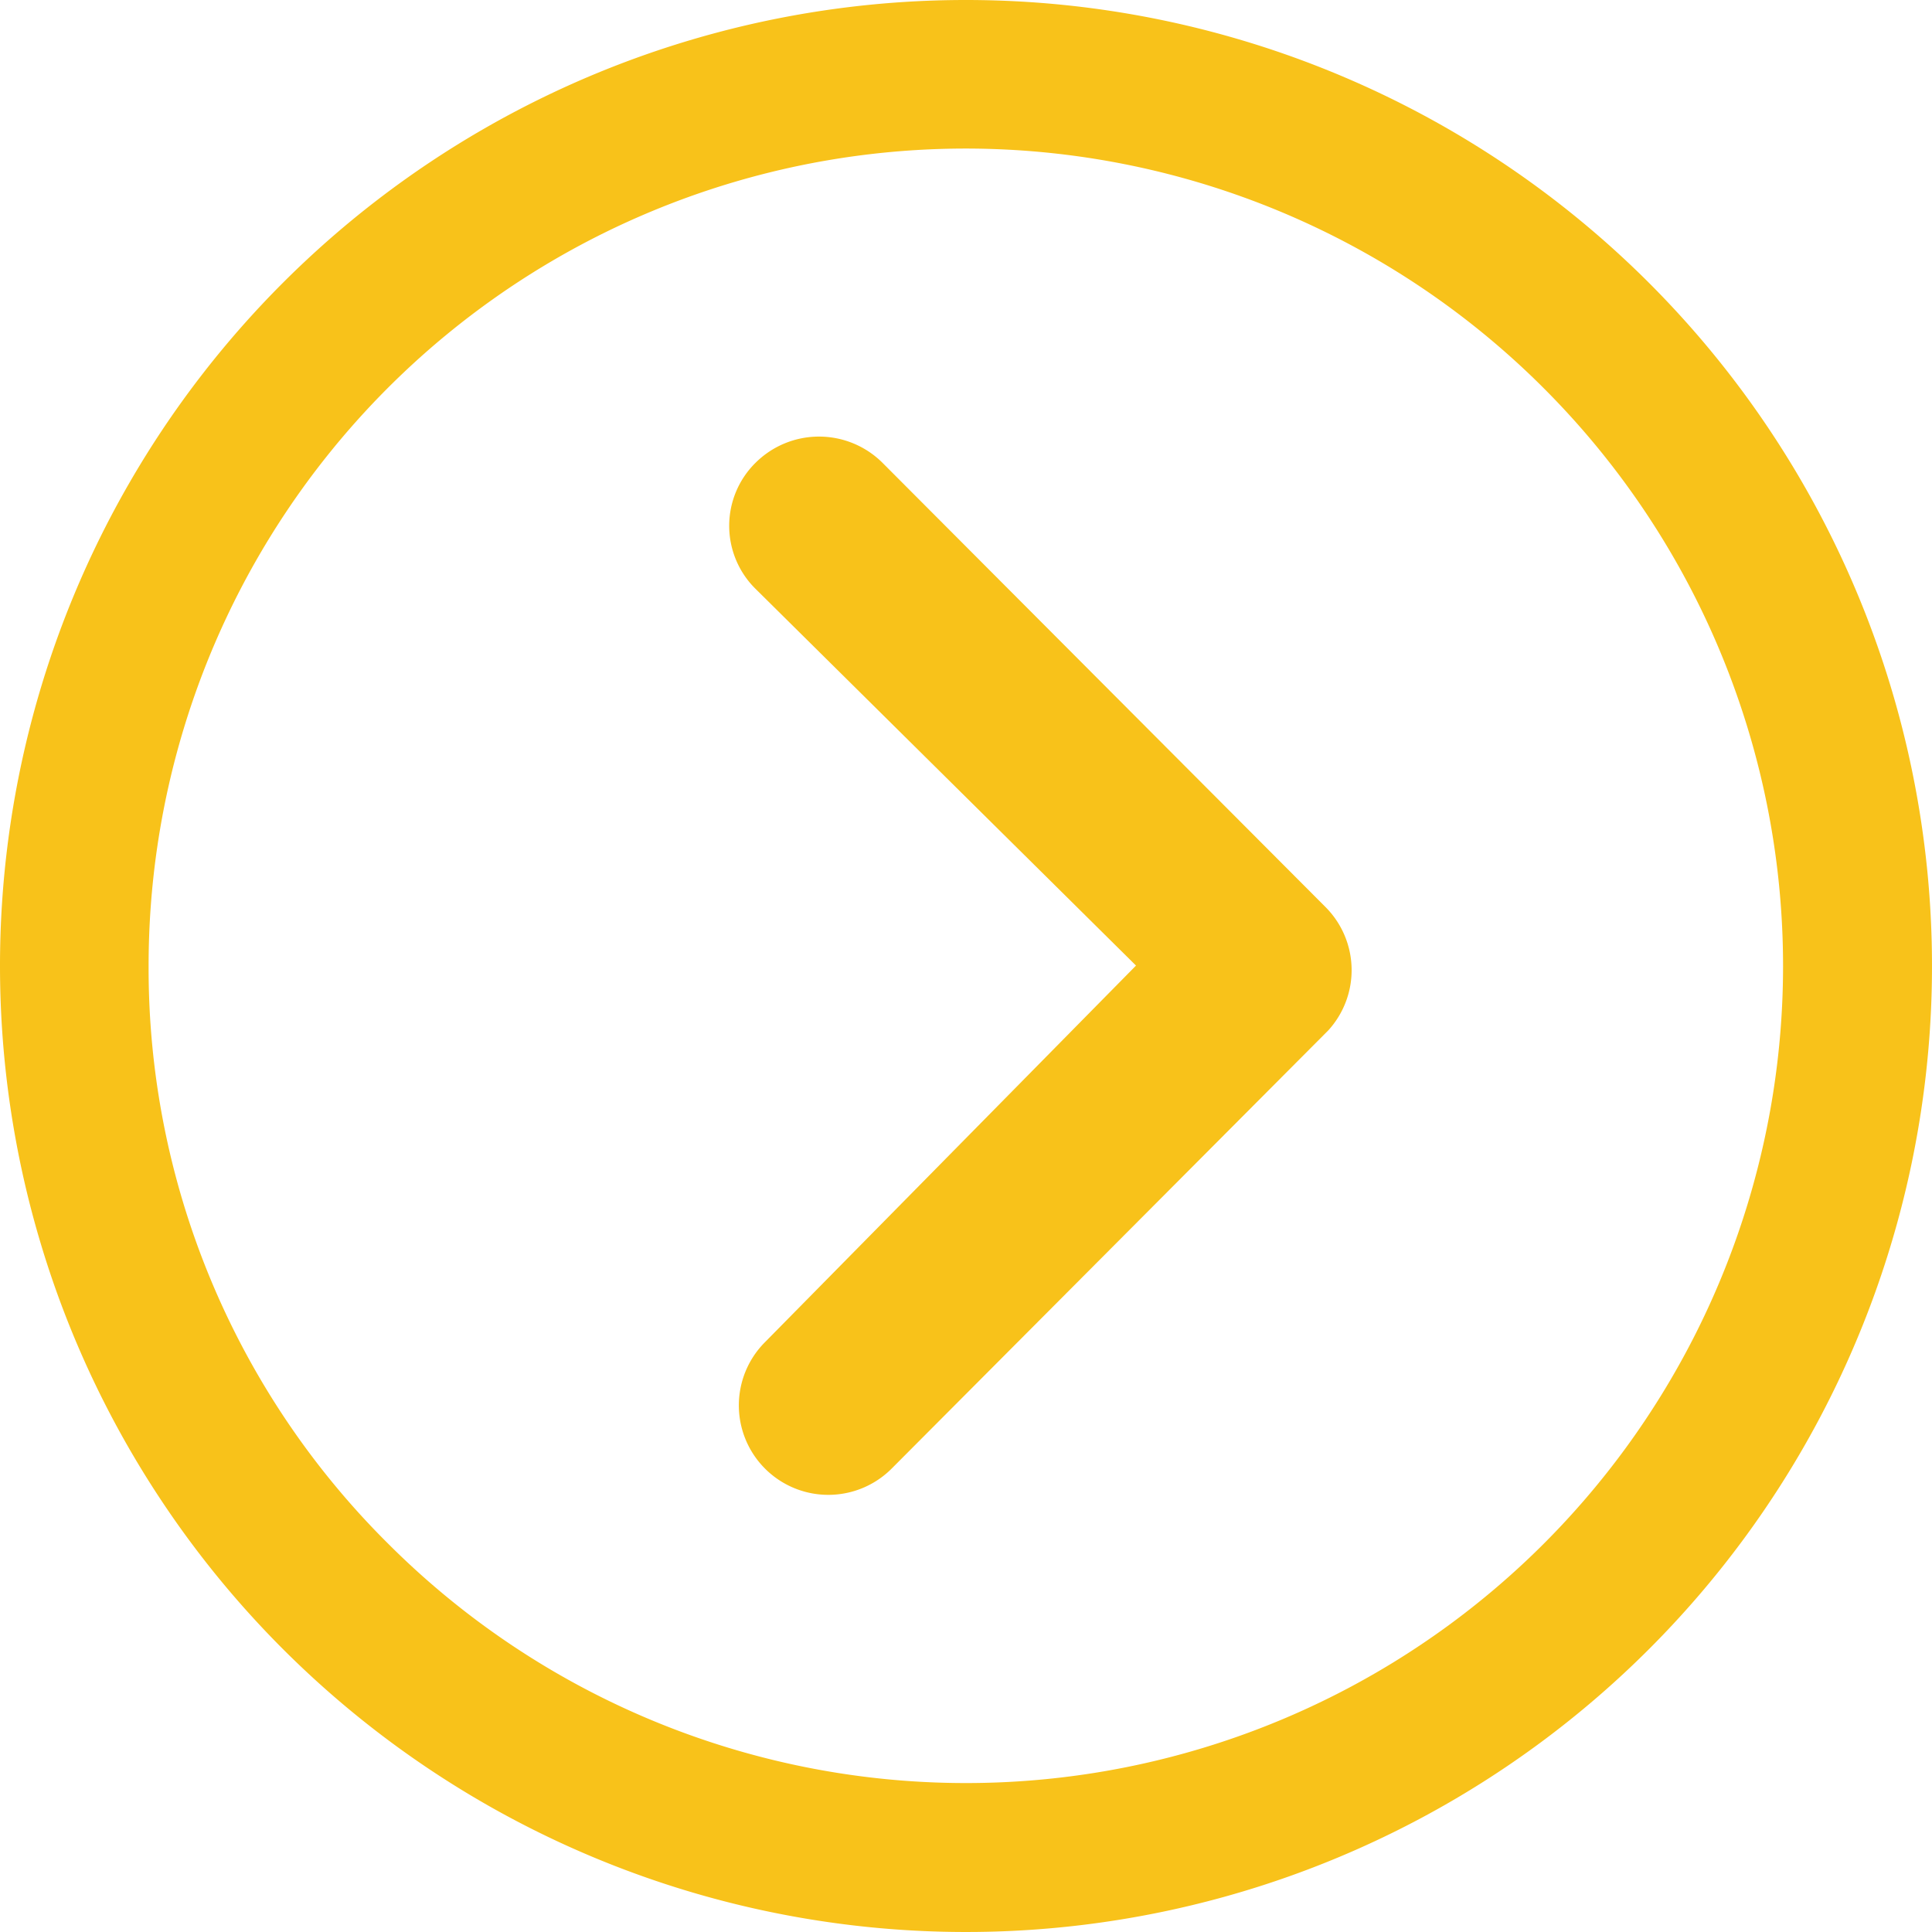
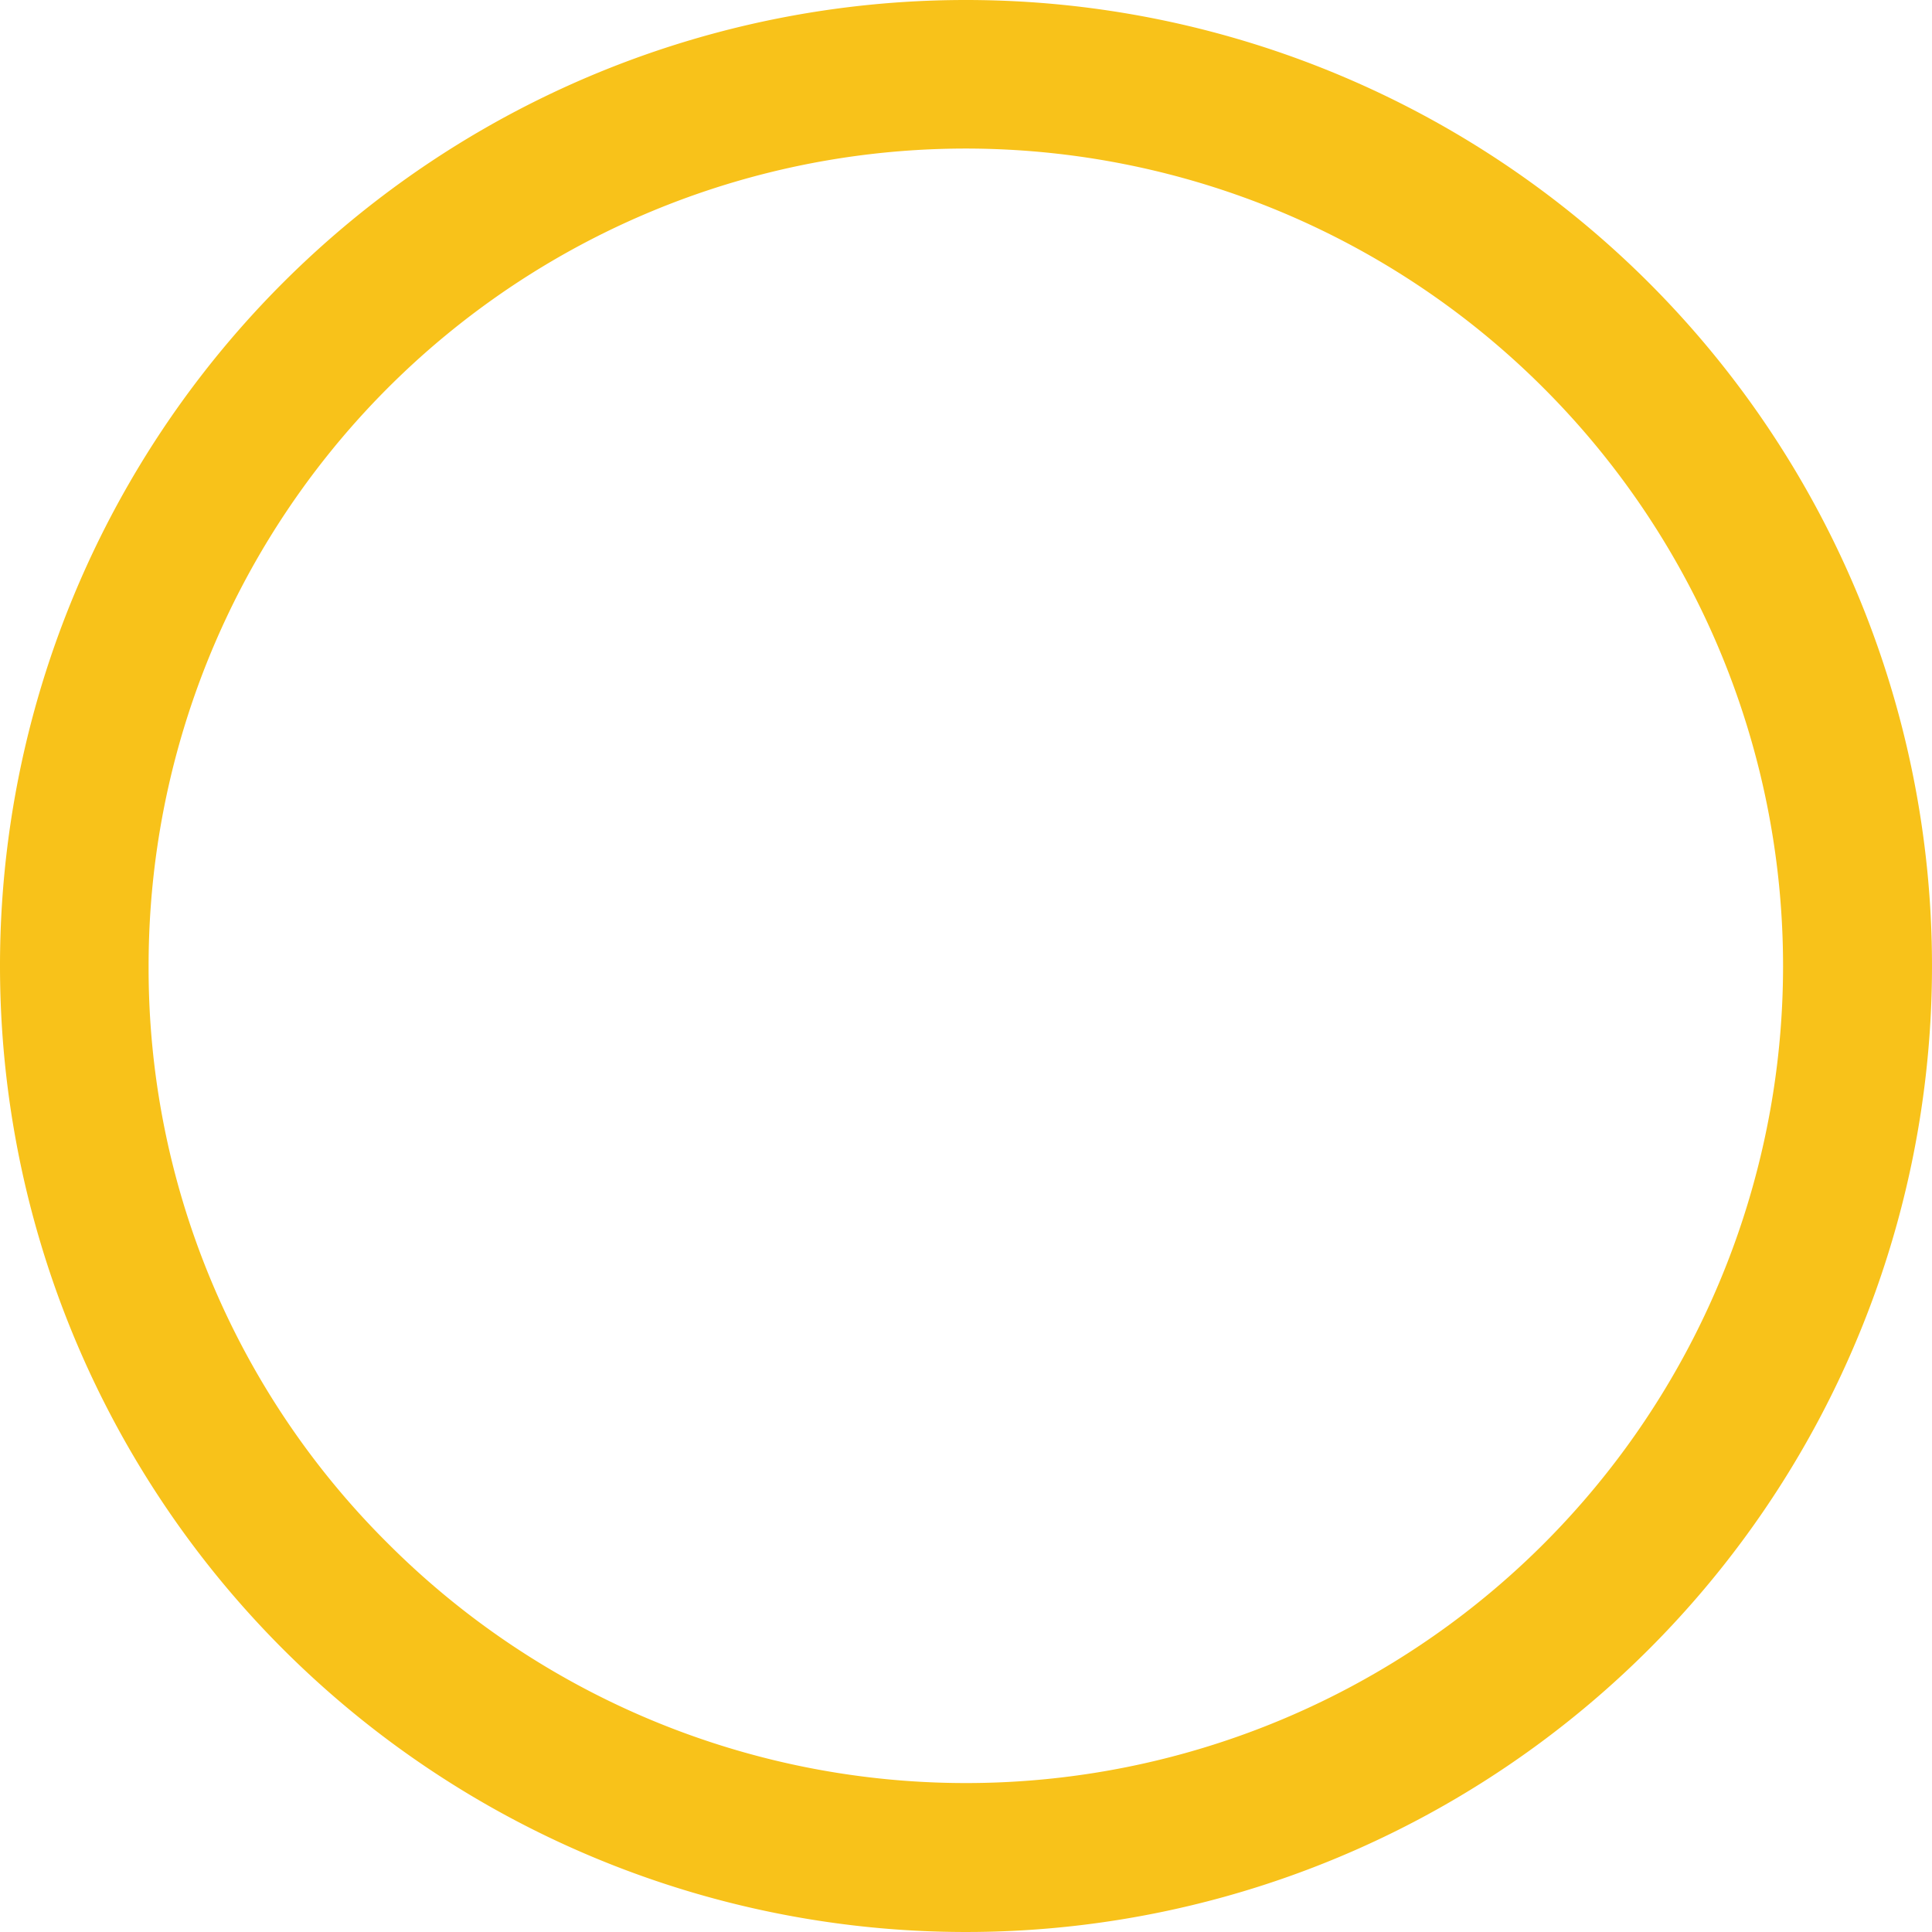
<svg xmlns="http://www.w3.org/2000/svg" id="Icon_ionic-ios-arrow-dropright" data-name="Icon ionic-ios-arrow-dropright" width="45.412" height="45.412" viewBox="0 0 45.412 45.412">
-   <path id="Path_221" data-name="Path 221" d="M15.036,10.6a2.115,2.115,0,0,1,2.98,0L28.431,21.044a2.1,2.1,0,0,1,.065,2.9L18.235,34.242a2.1,2.1,0,1,1-2.98-2.969l8.722-8.853-8.941-8.853A2.082,2.082,0,0,1,15.036,10.6Z" transform="translate(2.725 0.276)" fill="#f8c21a" />
  <path id="Path_222" data-name="Path 222" d="M3.375,26.081A22.706,22.706,0,1,0,26.081,3.375,22.7,22.7,0,0,0,3.375,26.081Zm3.493,0A19.205,19.205,0,0,1,39.661,12.5,19.205,19.205,0,1,1,12.5,39.661,19.048,19.048,0,0,1,6.868,26.081Z" transform="translate(-3.375 -3.375)" fill="#f8c21a" />
</svg>